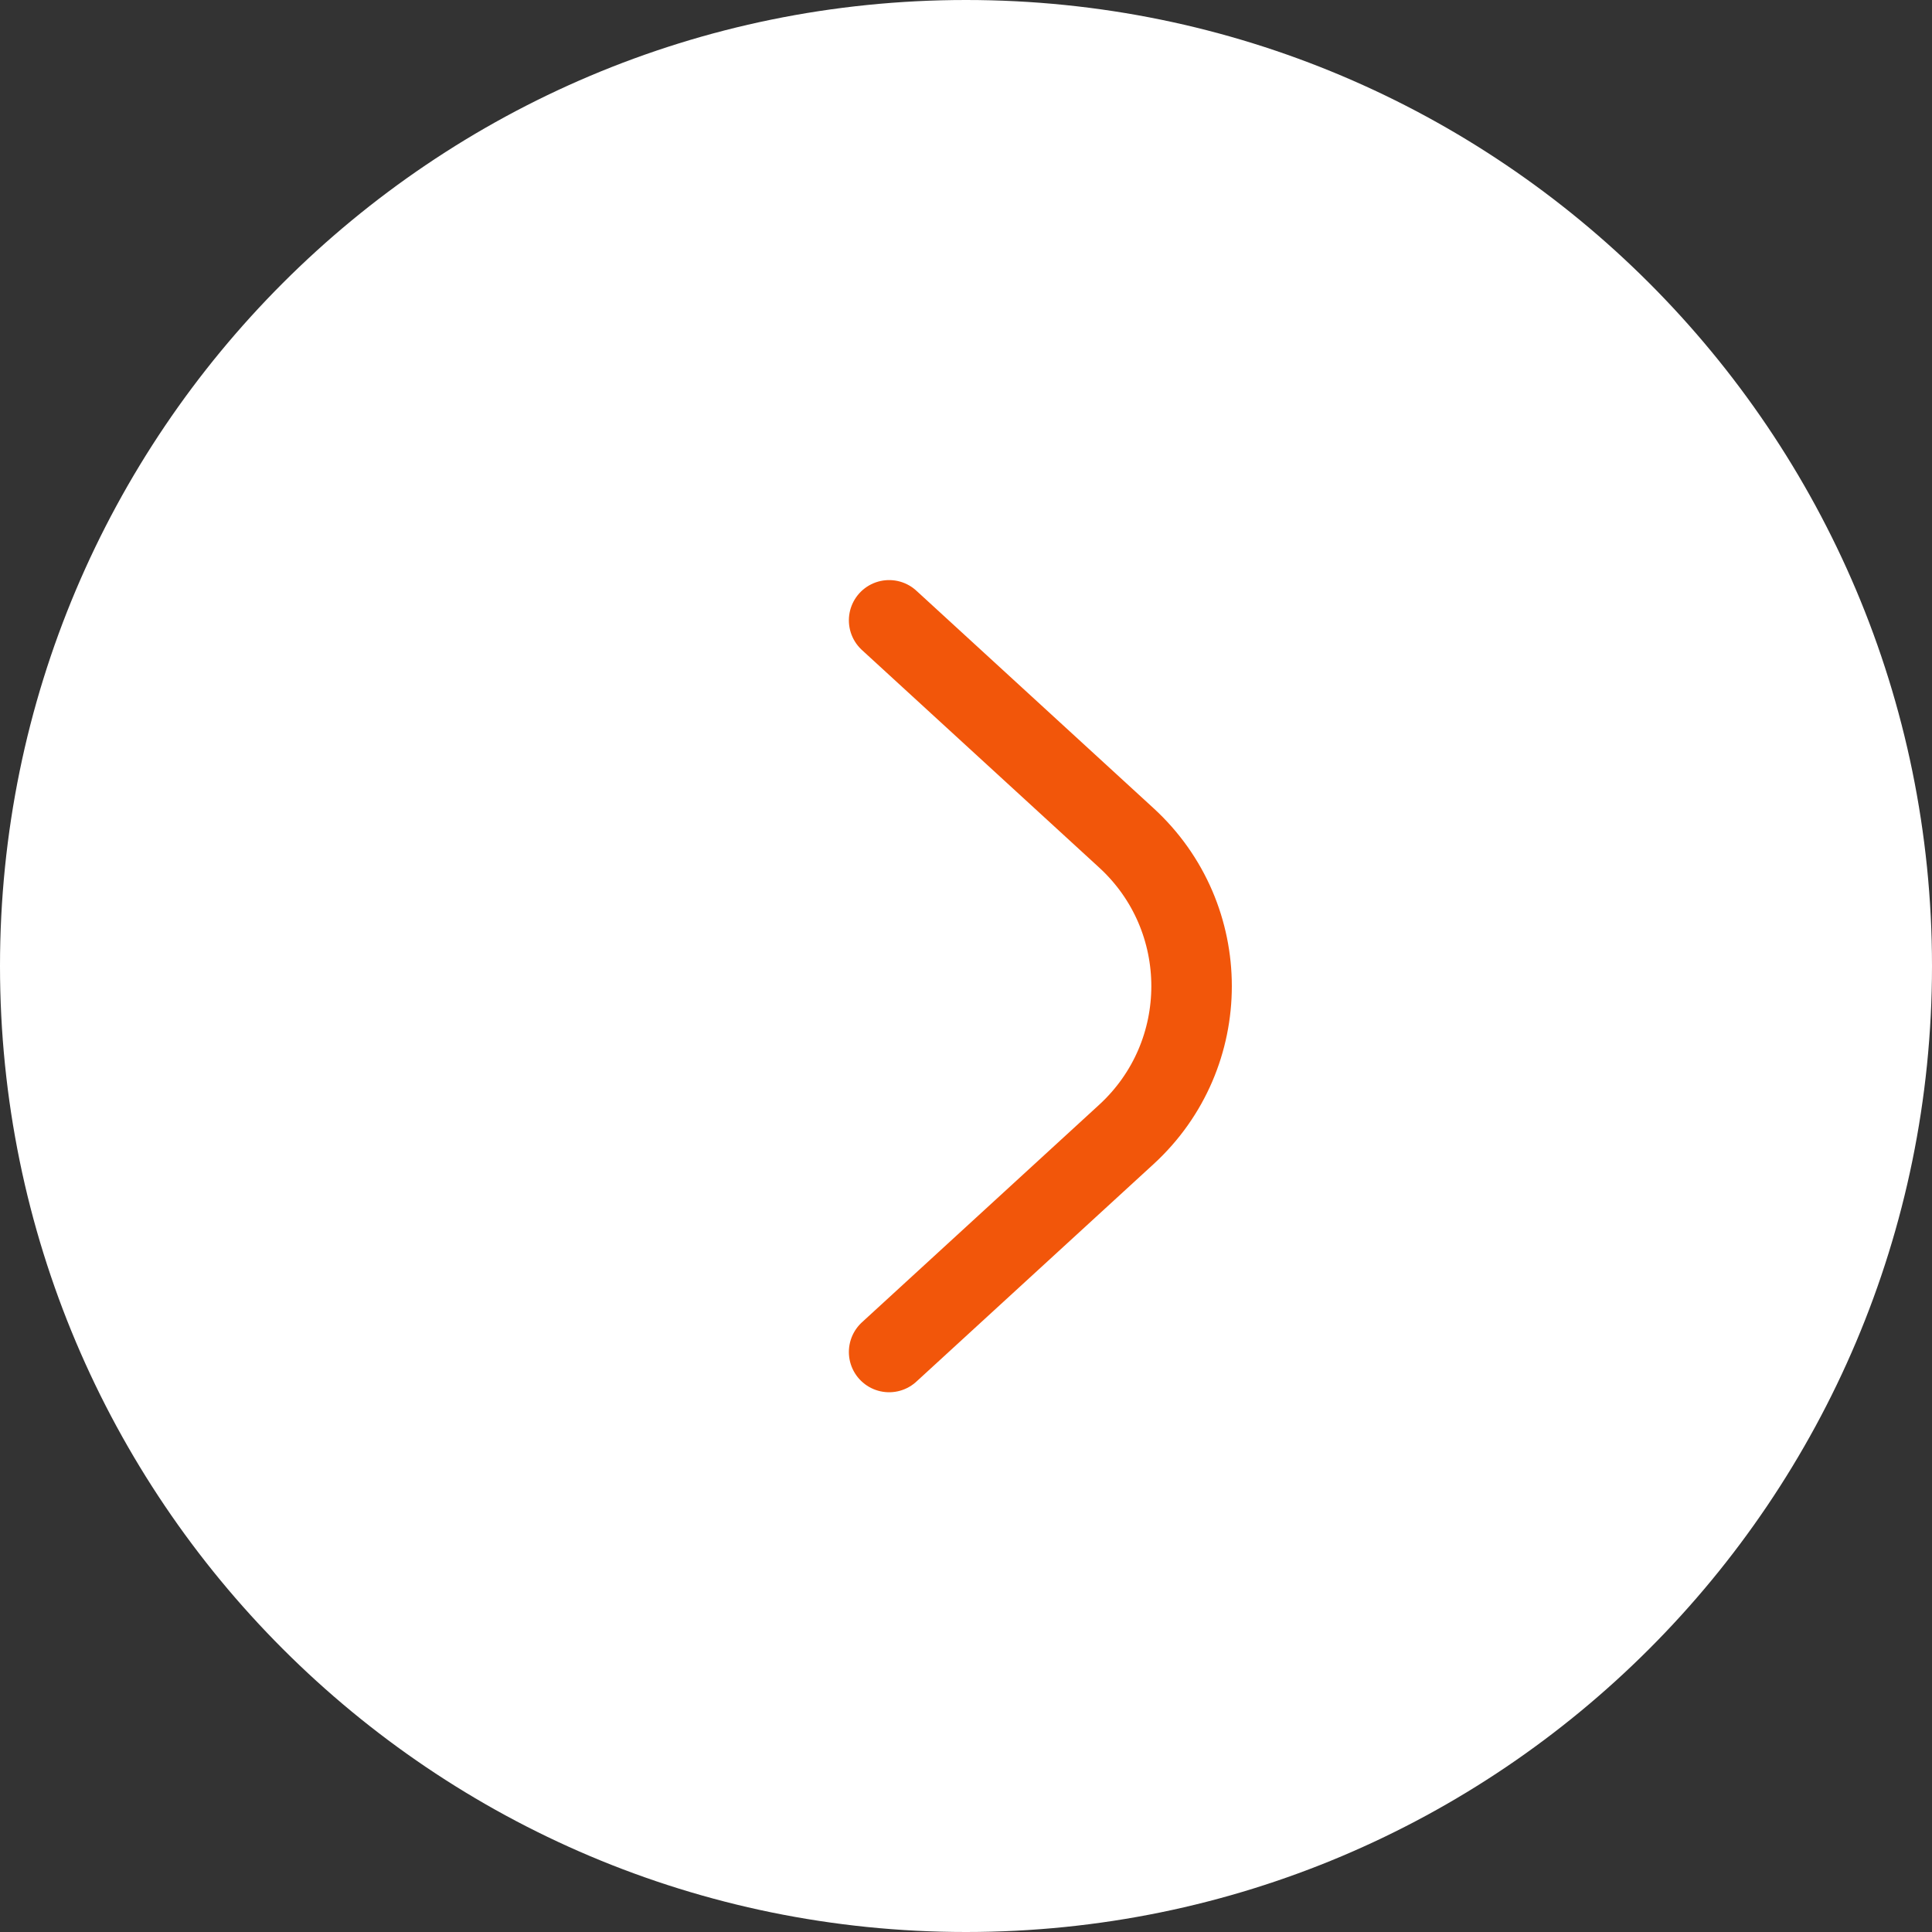
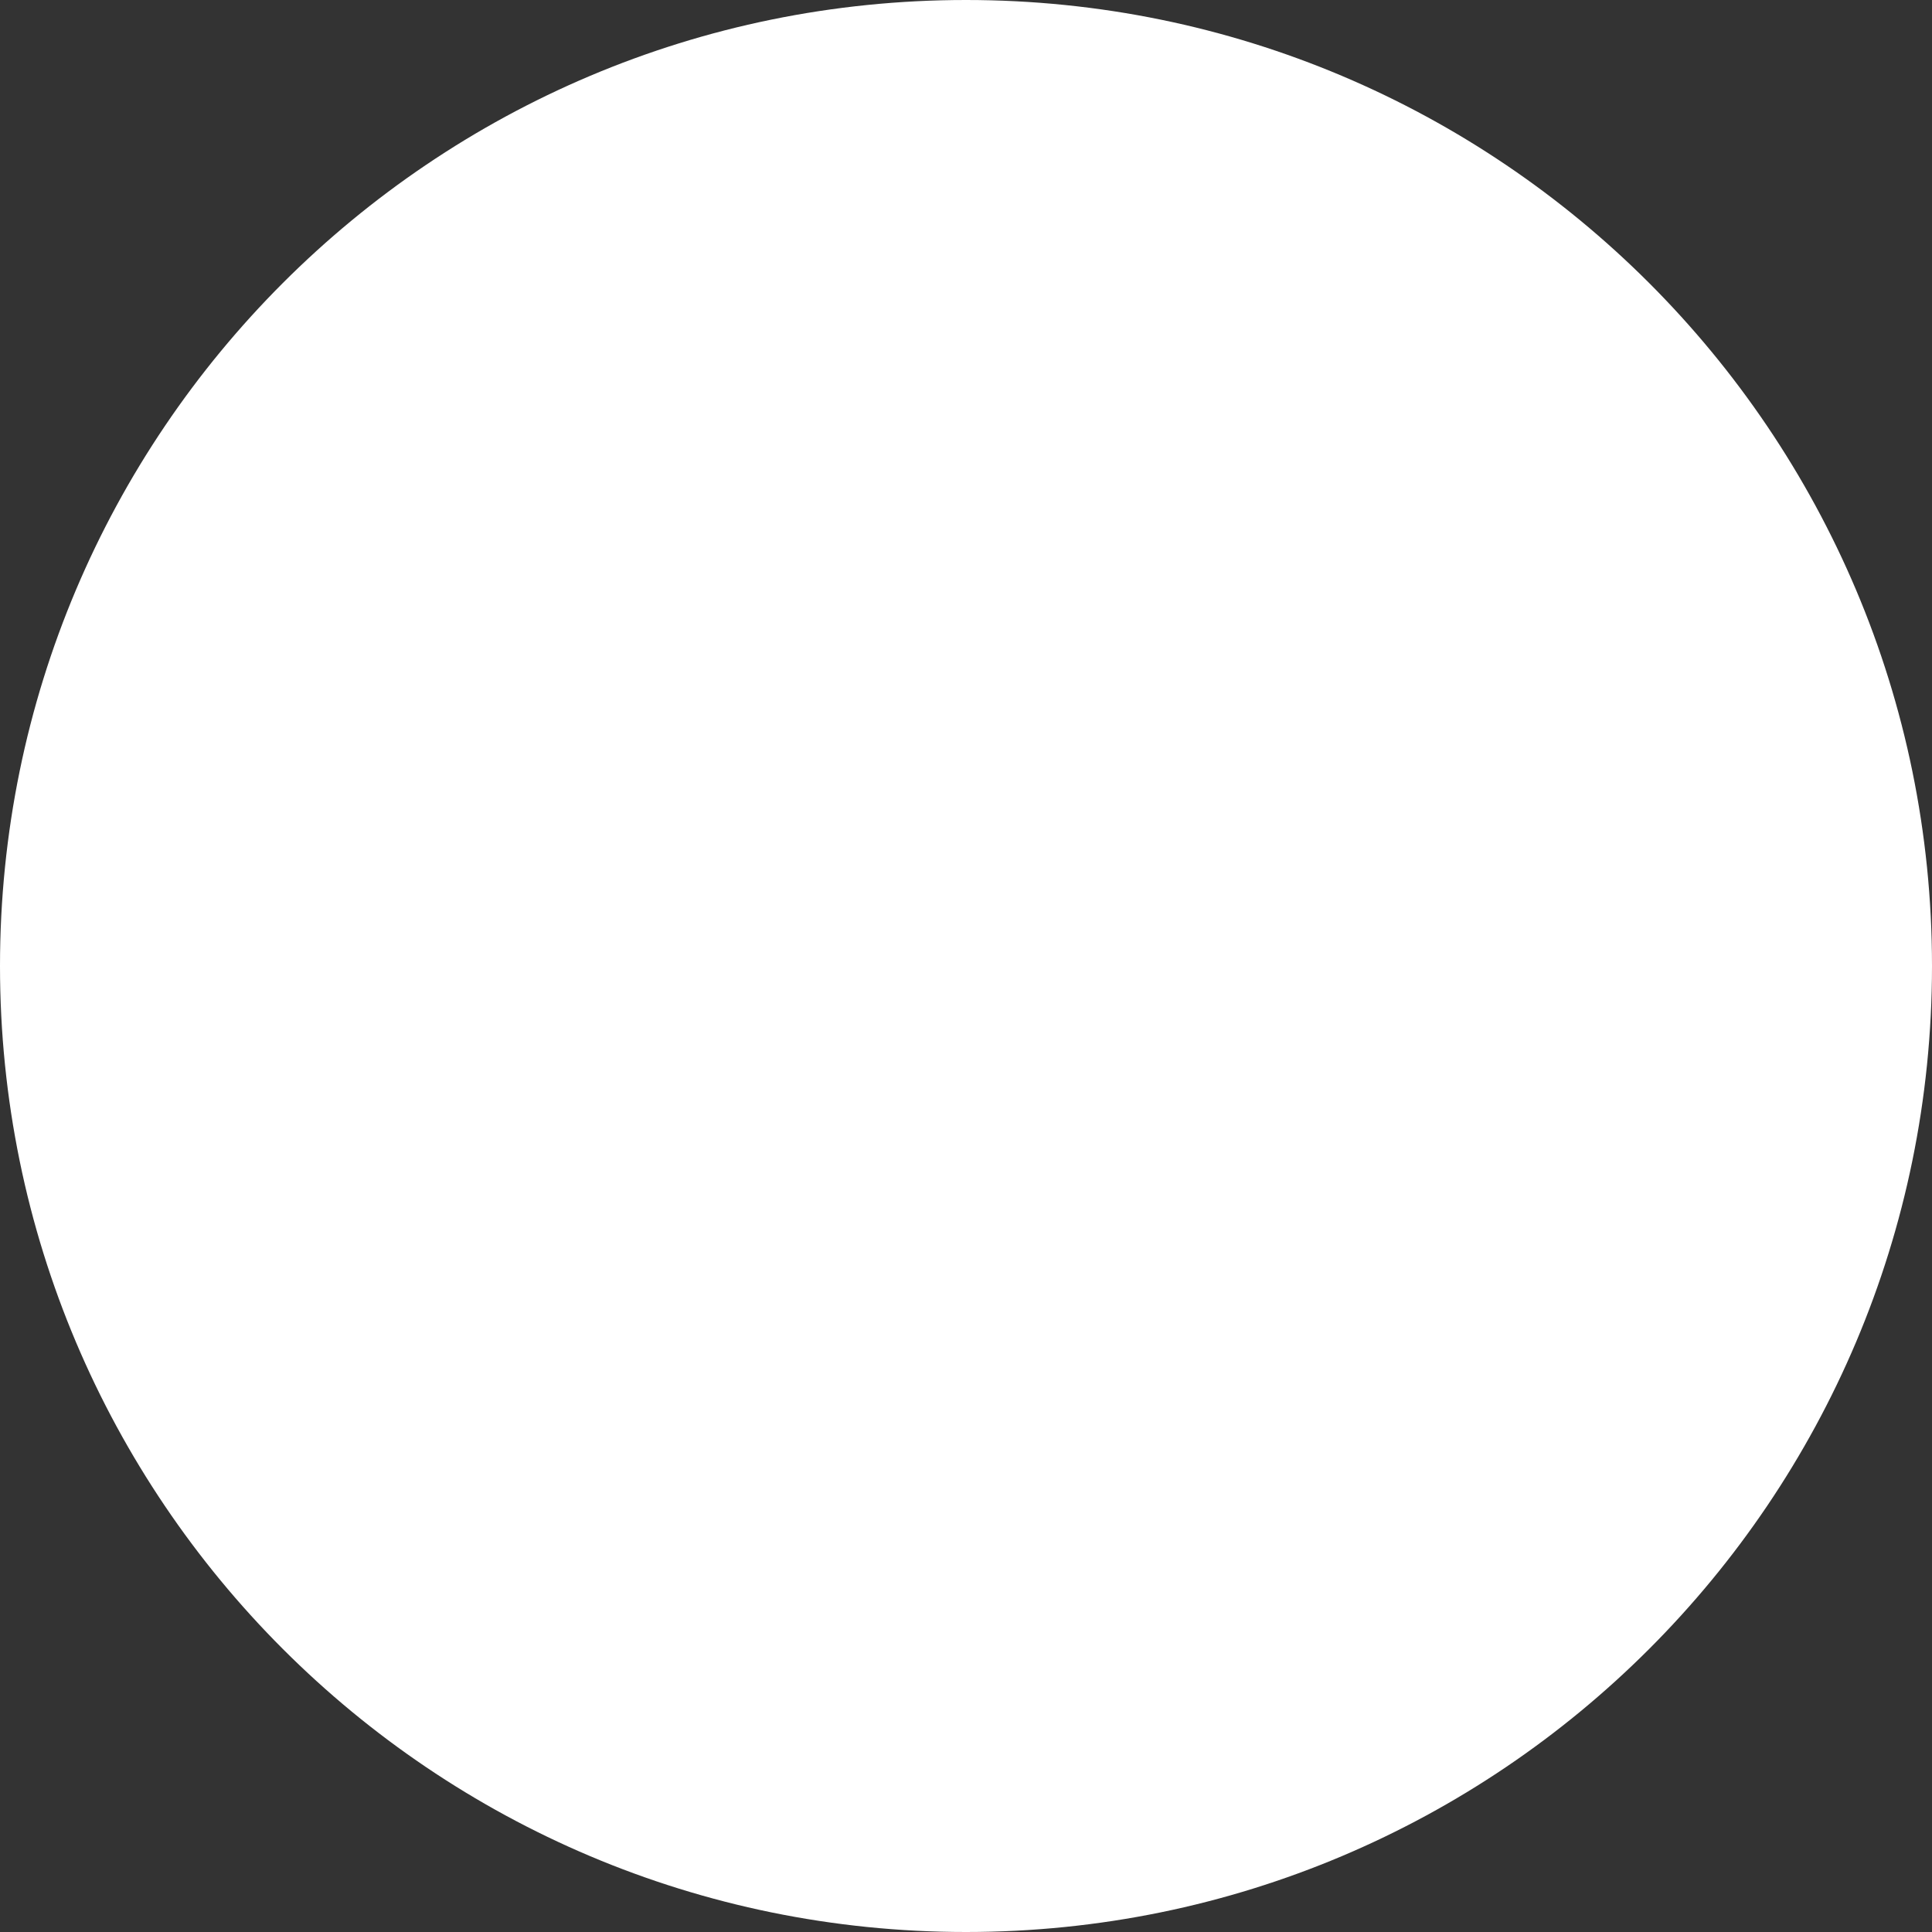
<svg xmlns="http://www.w3.org/2000/svg" width="48" height="48" viewBox="0 0 48 48" fill="none">
  <rect x="0" y="0" width="48" height="48" fill="#333333" stroke="none" />
  <path d="M0 24C0 10.745 10.745 0 24 0C37.255 0 48 10.745 48 24C48 37.255 37.255 48 24 48C10.745 48 0 37.255 0 24Z" fill="white" />
-   <path d="M22.09 15.412L27.983 20.816C30.145 22.797 30.145 26.205 27.983 28.186L22.09 33.59" stroke="#F2560A" stroke-width="2" stroke-linecap="round" />
</svg>